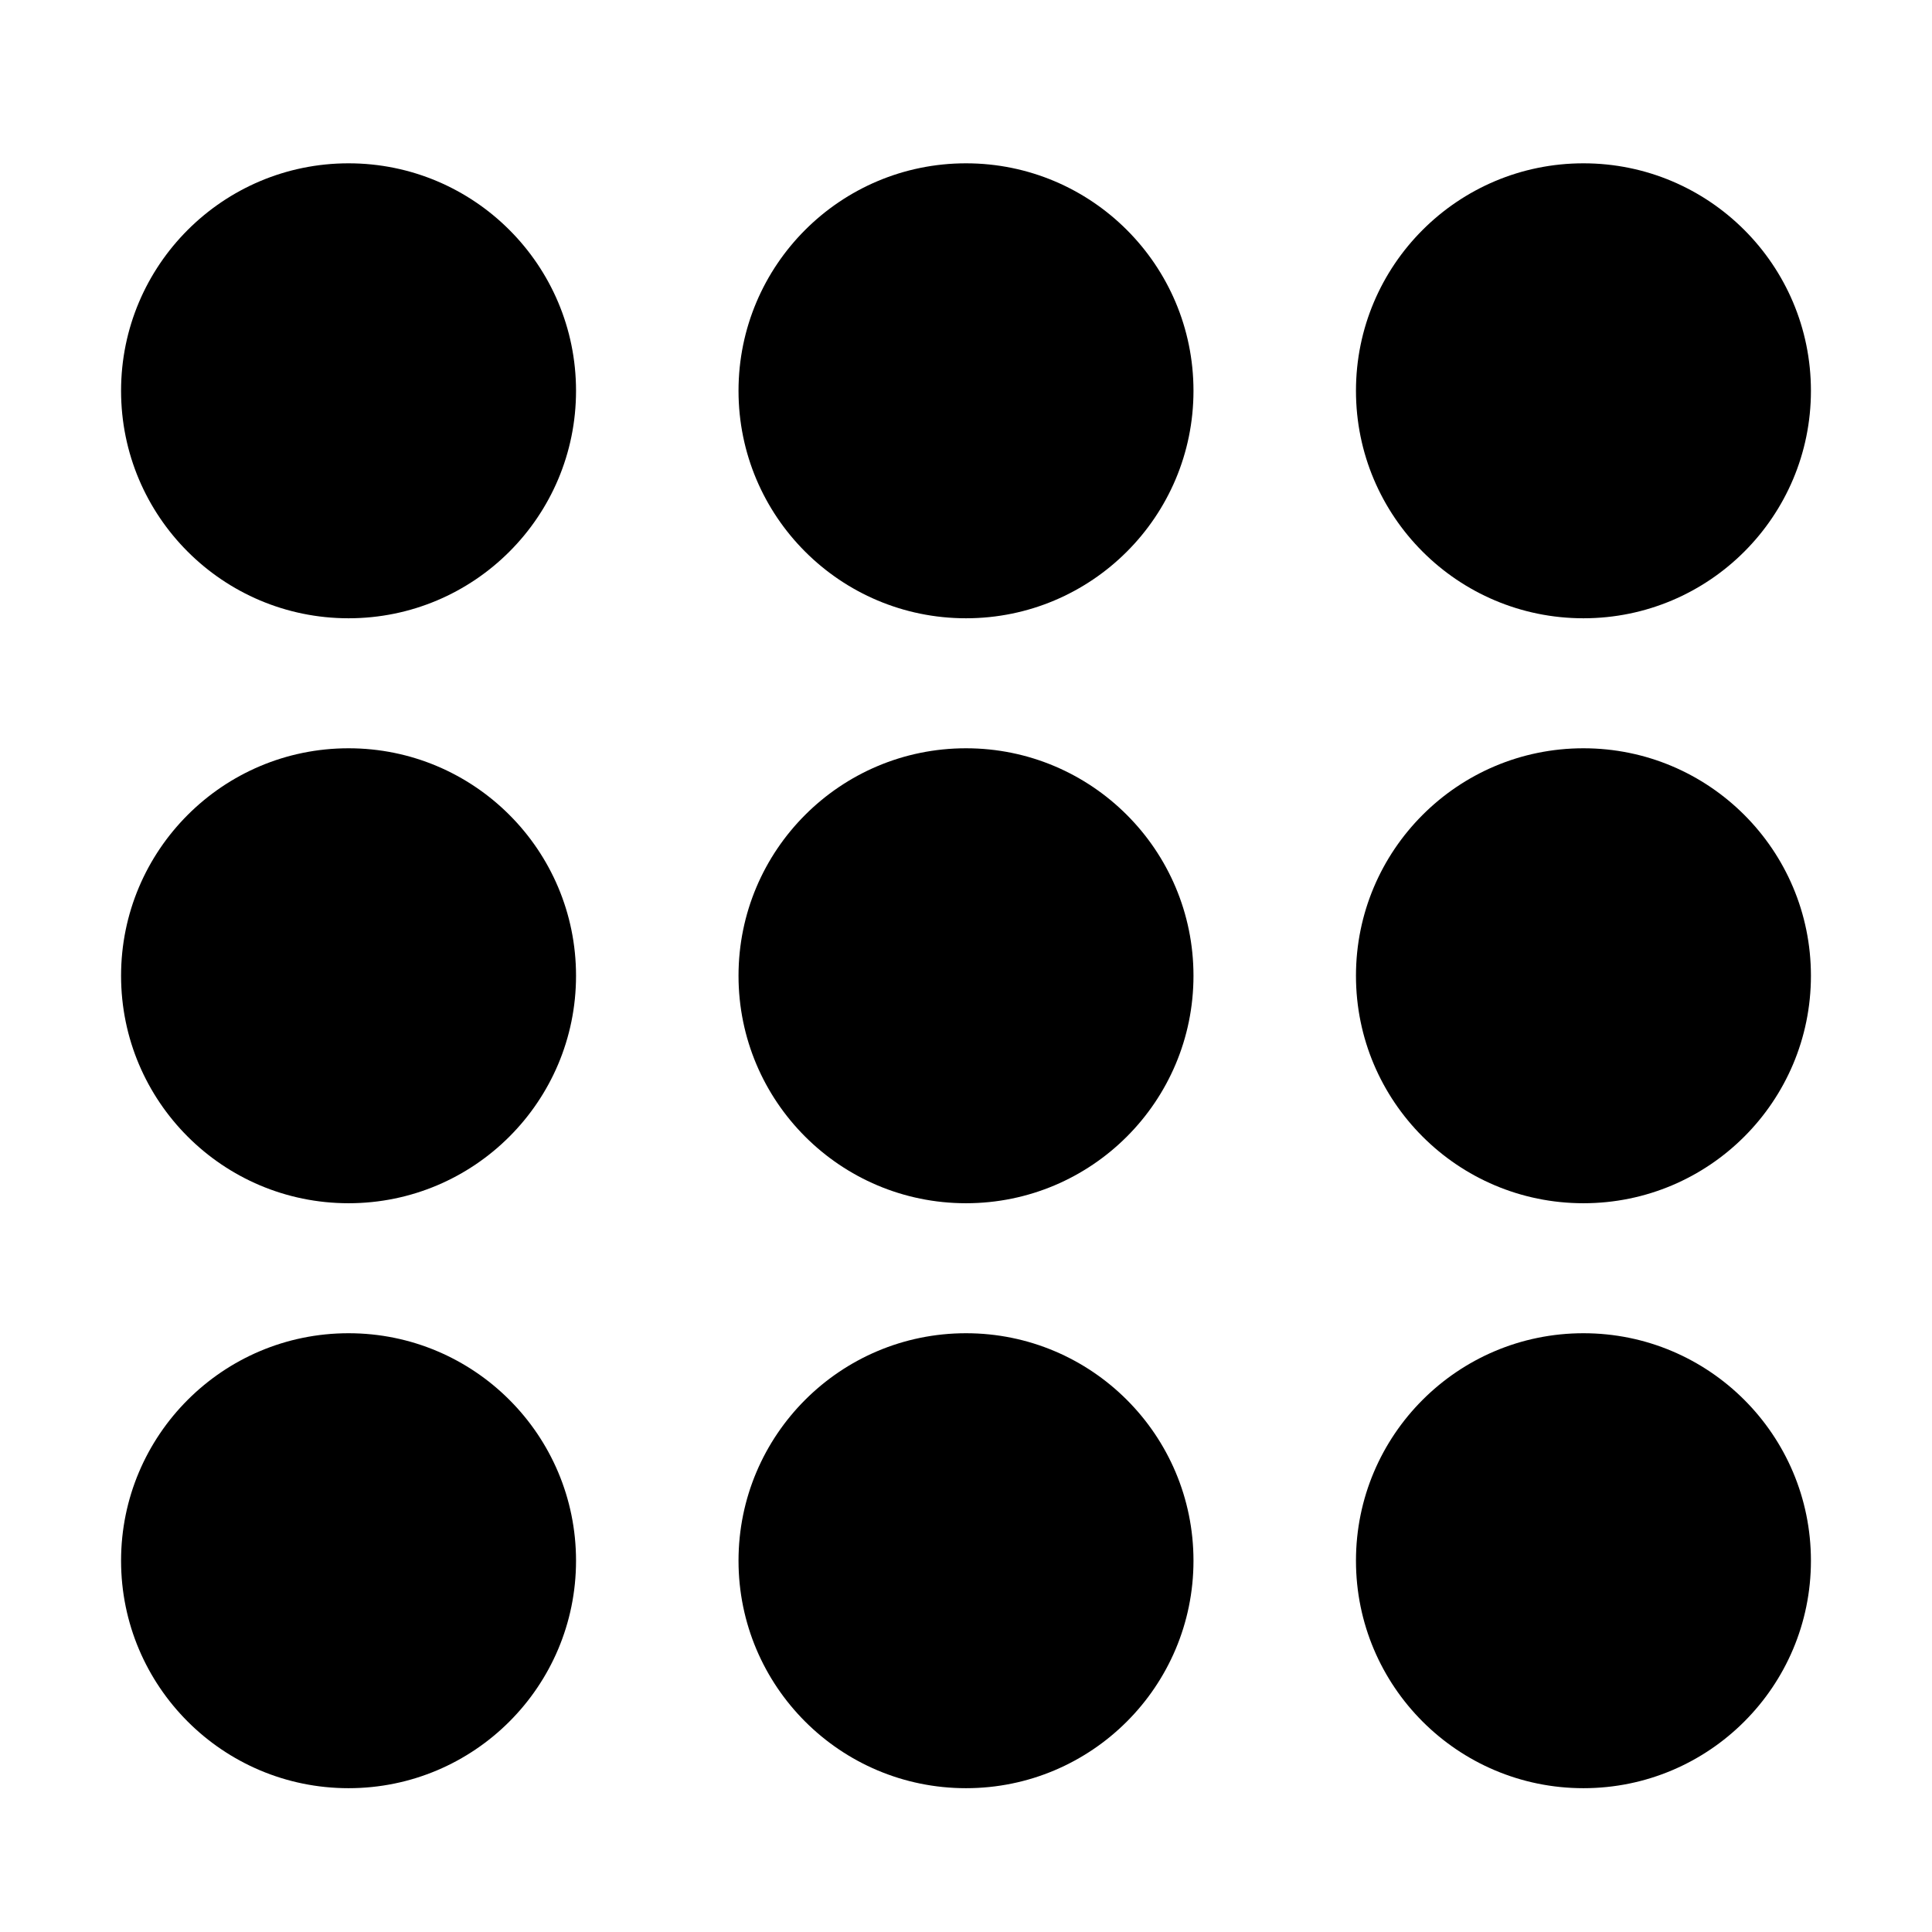
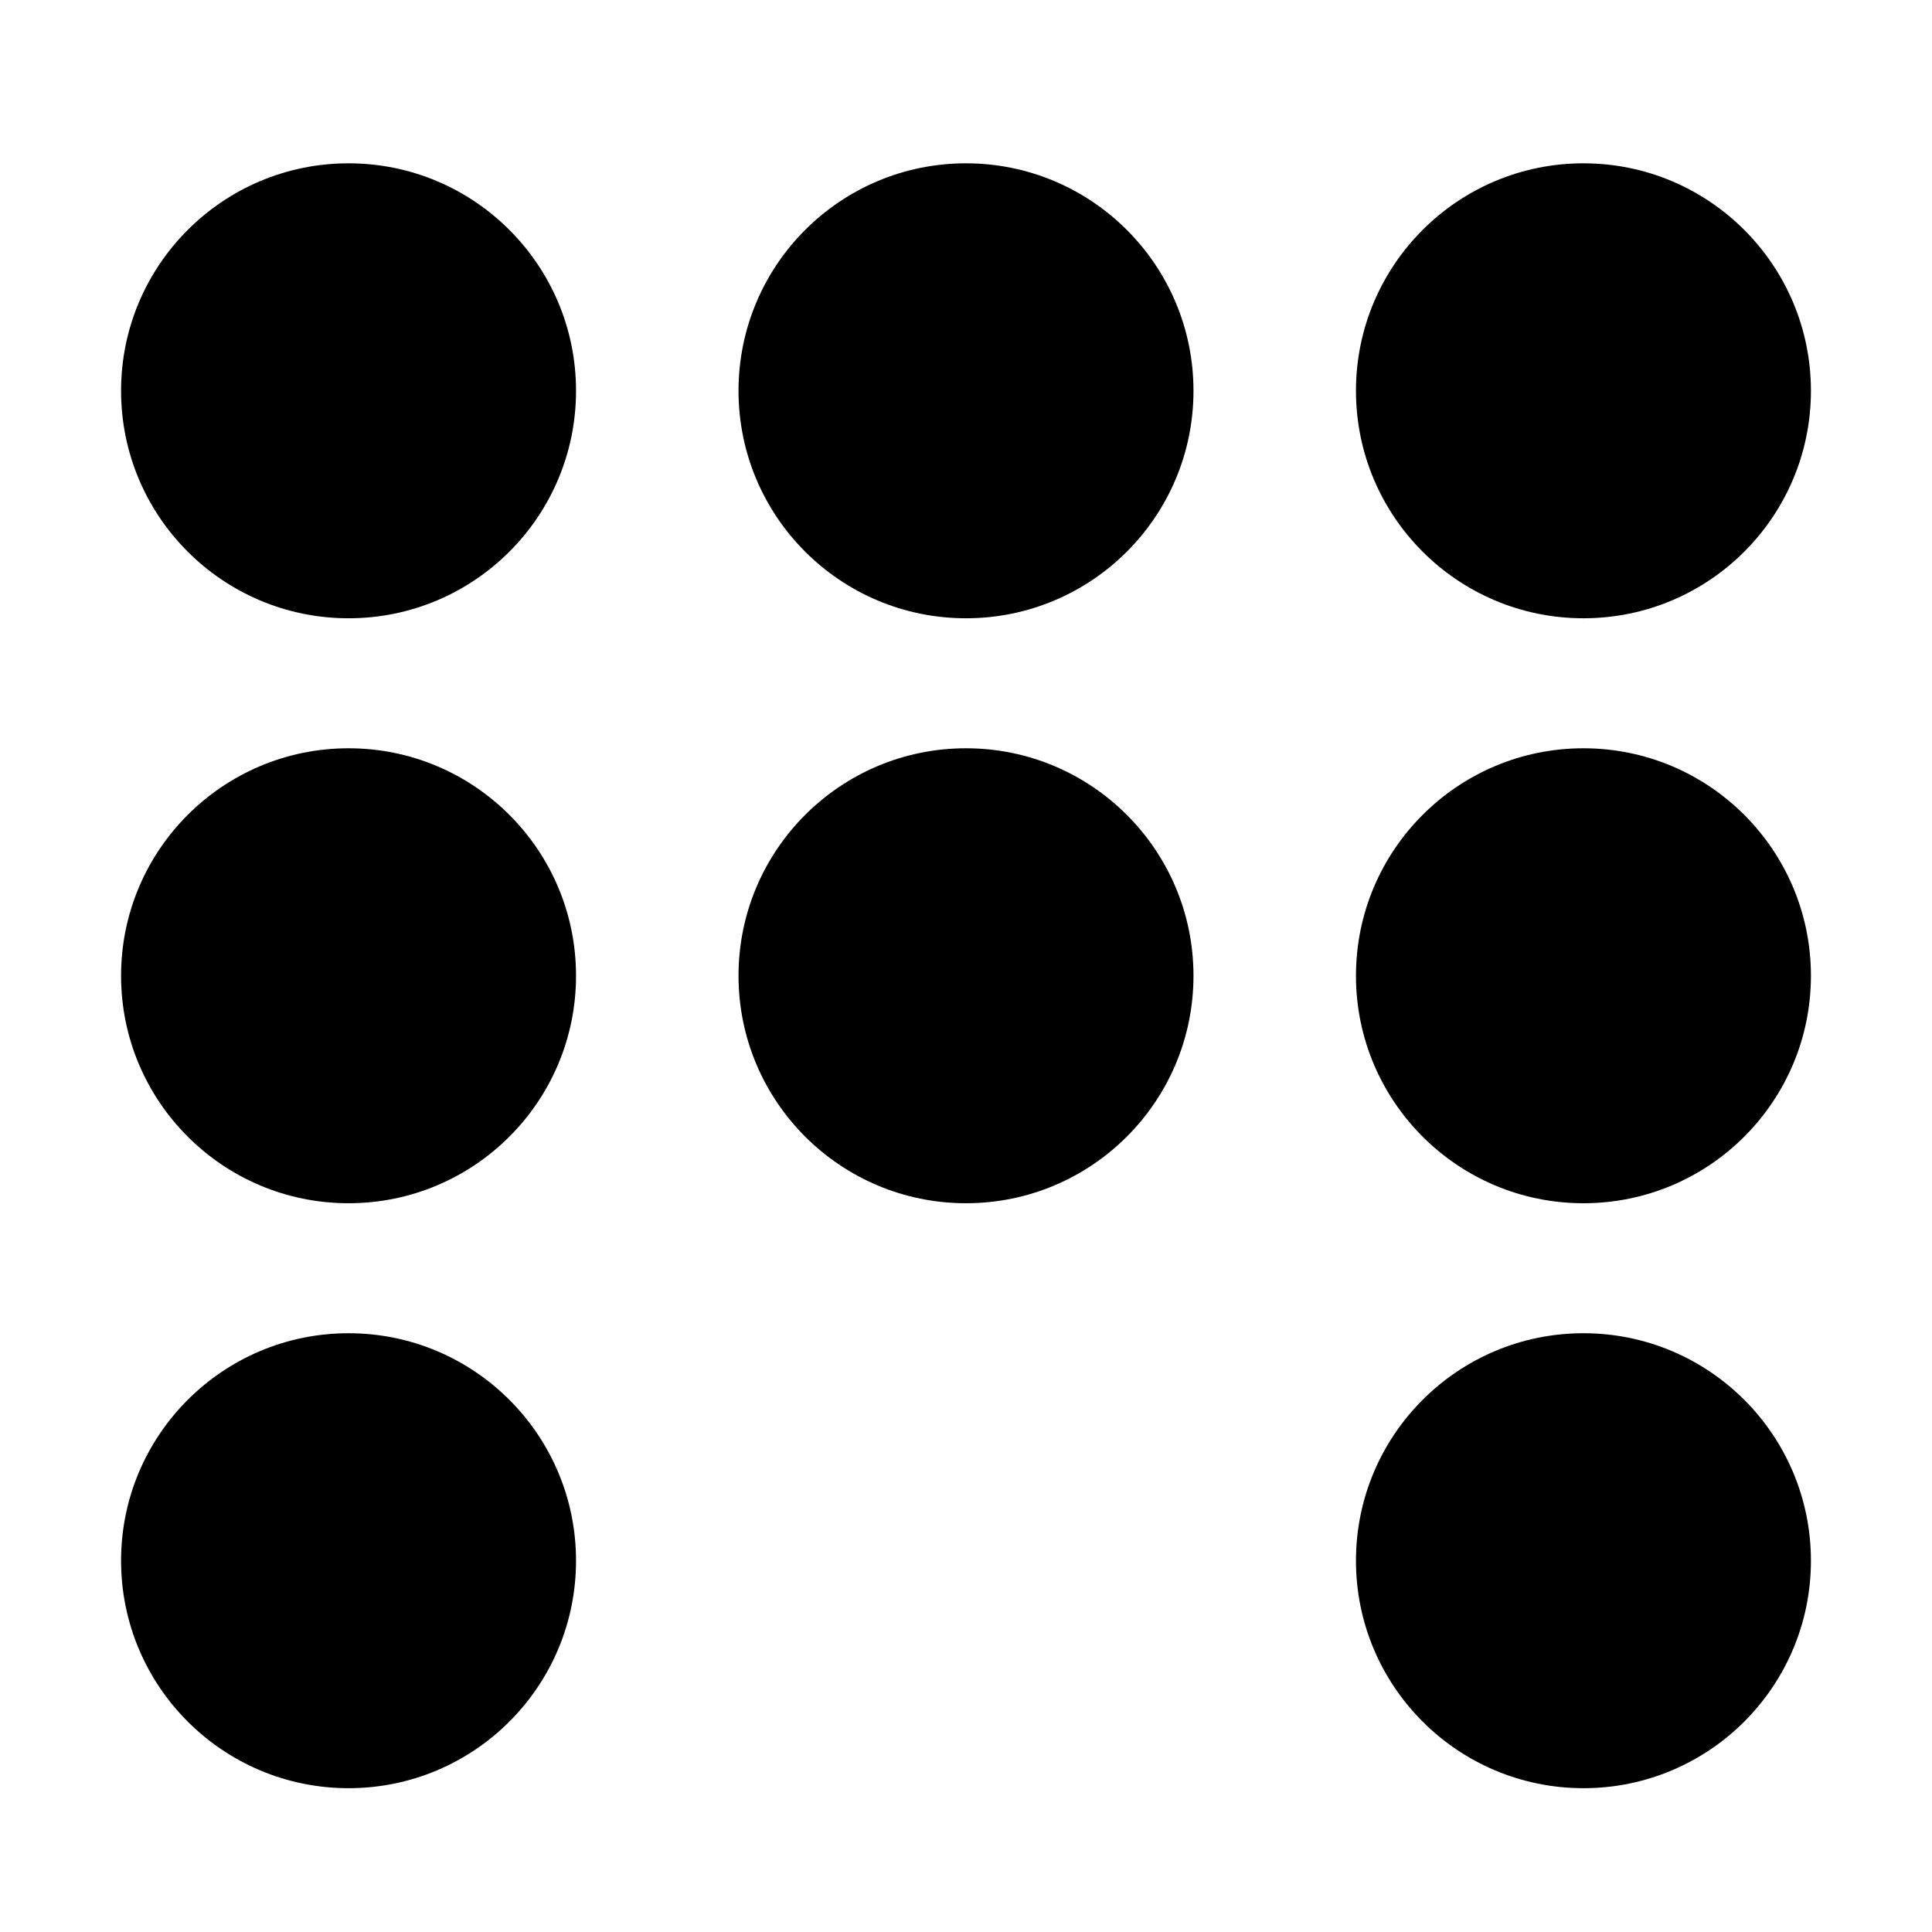
<svg xmlns="http://www.w3.org/2000/svg" fill="#000000" width="800px" height="800px" version="1.1" viewBox="144 144 512 512">
  <g>
    <path d="m236.37 307.85c33.297 0 60.285-26.988 60.285-60.285 0-33.293-26.988-60.285-60.285-60.285-33.293 0-60.285 26.992-60.285 60.285 0 33.297 26.992 60.285 60.285 60.285z" />
    <path d="m400 307.85c33.293 0 60.285-26.988 60.285-60.285 0-33.293-26.992-60.285-60.285-60.285-33.297 0-60.285 26.992-60.285 60.285 0 33.297 26.988 60.285 60.285 60.285z" />
    <path d="m563.63 307.85c33.293 0 60.285-26.988 60.285-60.285 0-33.293-26.992-60.285-60.285-60.285-33.293 0-60.285 26.992-60.285 60.285 0 33.297 26.992 60.285 60.285 60.285z" />
    <path d="m236.37 462.87c33.297 0 60.285-26.988 60.285-60.285 0-33.293-26.988-60.285-60.285-60.285-33.293 0-60.285 26.992-60.285 60.285 0 33.297 26.992 60.285 60.285 60.285z" />
    <path d="m400 462.87c33.293 0 60.285-26.988 60.285-60.285 0-33.293-26.992-60.285-60.285-60.285-33.297 0-60.285 26.992-60.285 60.285 0 33.297 26.988 60.285 60.285 60.285z" />
    <path d="m563.63 462.87c33.293 0 60.285-26.988 60.285-60.285 0-33.293-26.992-60.285-60.285-60.285-33.293 0-60.285 26.992-60.285 60.285 0 33.297 26.992 60.285 60.285 60.285z" />
    <path d="m236.37 617.89c33.297 0 60.285-26.992 60.285-60.285 0-33.293-26.988-60.285-60.285-60.285-33.293 0-60.285 26.992-60.285 60.285 0 33.293 26.992 60.285 60.285 60.285z" />
-     <path d="m400 617.89c33.293 0 60.285-26.992 60.285-60.285 0-33.293-26.992-60.285-60.285-60.285-33.297 0-60.285 26.992-60.285 60.285 0 33.293 26.988 60.285 60.285 60.285z" />
    <path d="m563.63 617.89c33.293 0 60.285-26.992 60.285-60.285 0-33.293-26.992-60.285-60.285-60.285-33.293 0-60.285 26.992-60.285 60.285 0 33.293 26.992 60.285 60.285 60.285z" />
  </g>
</svg>